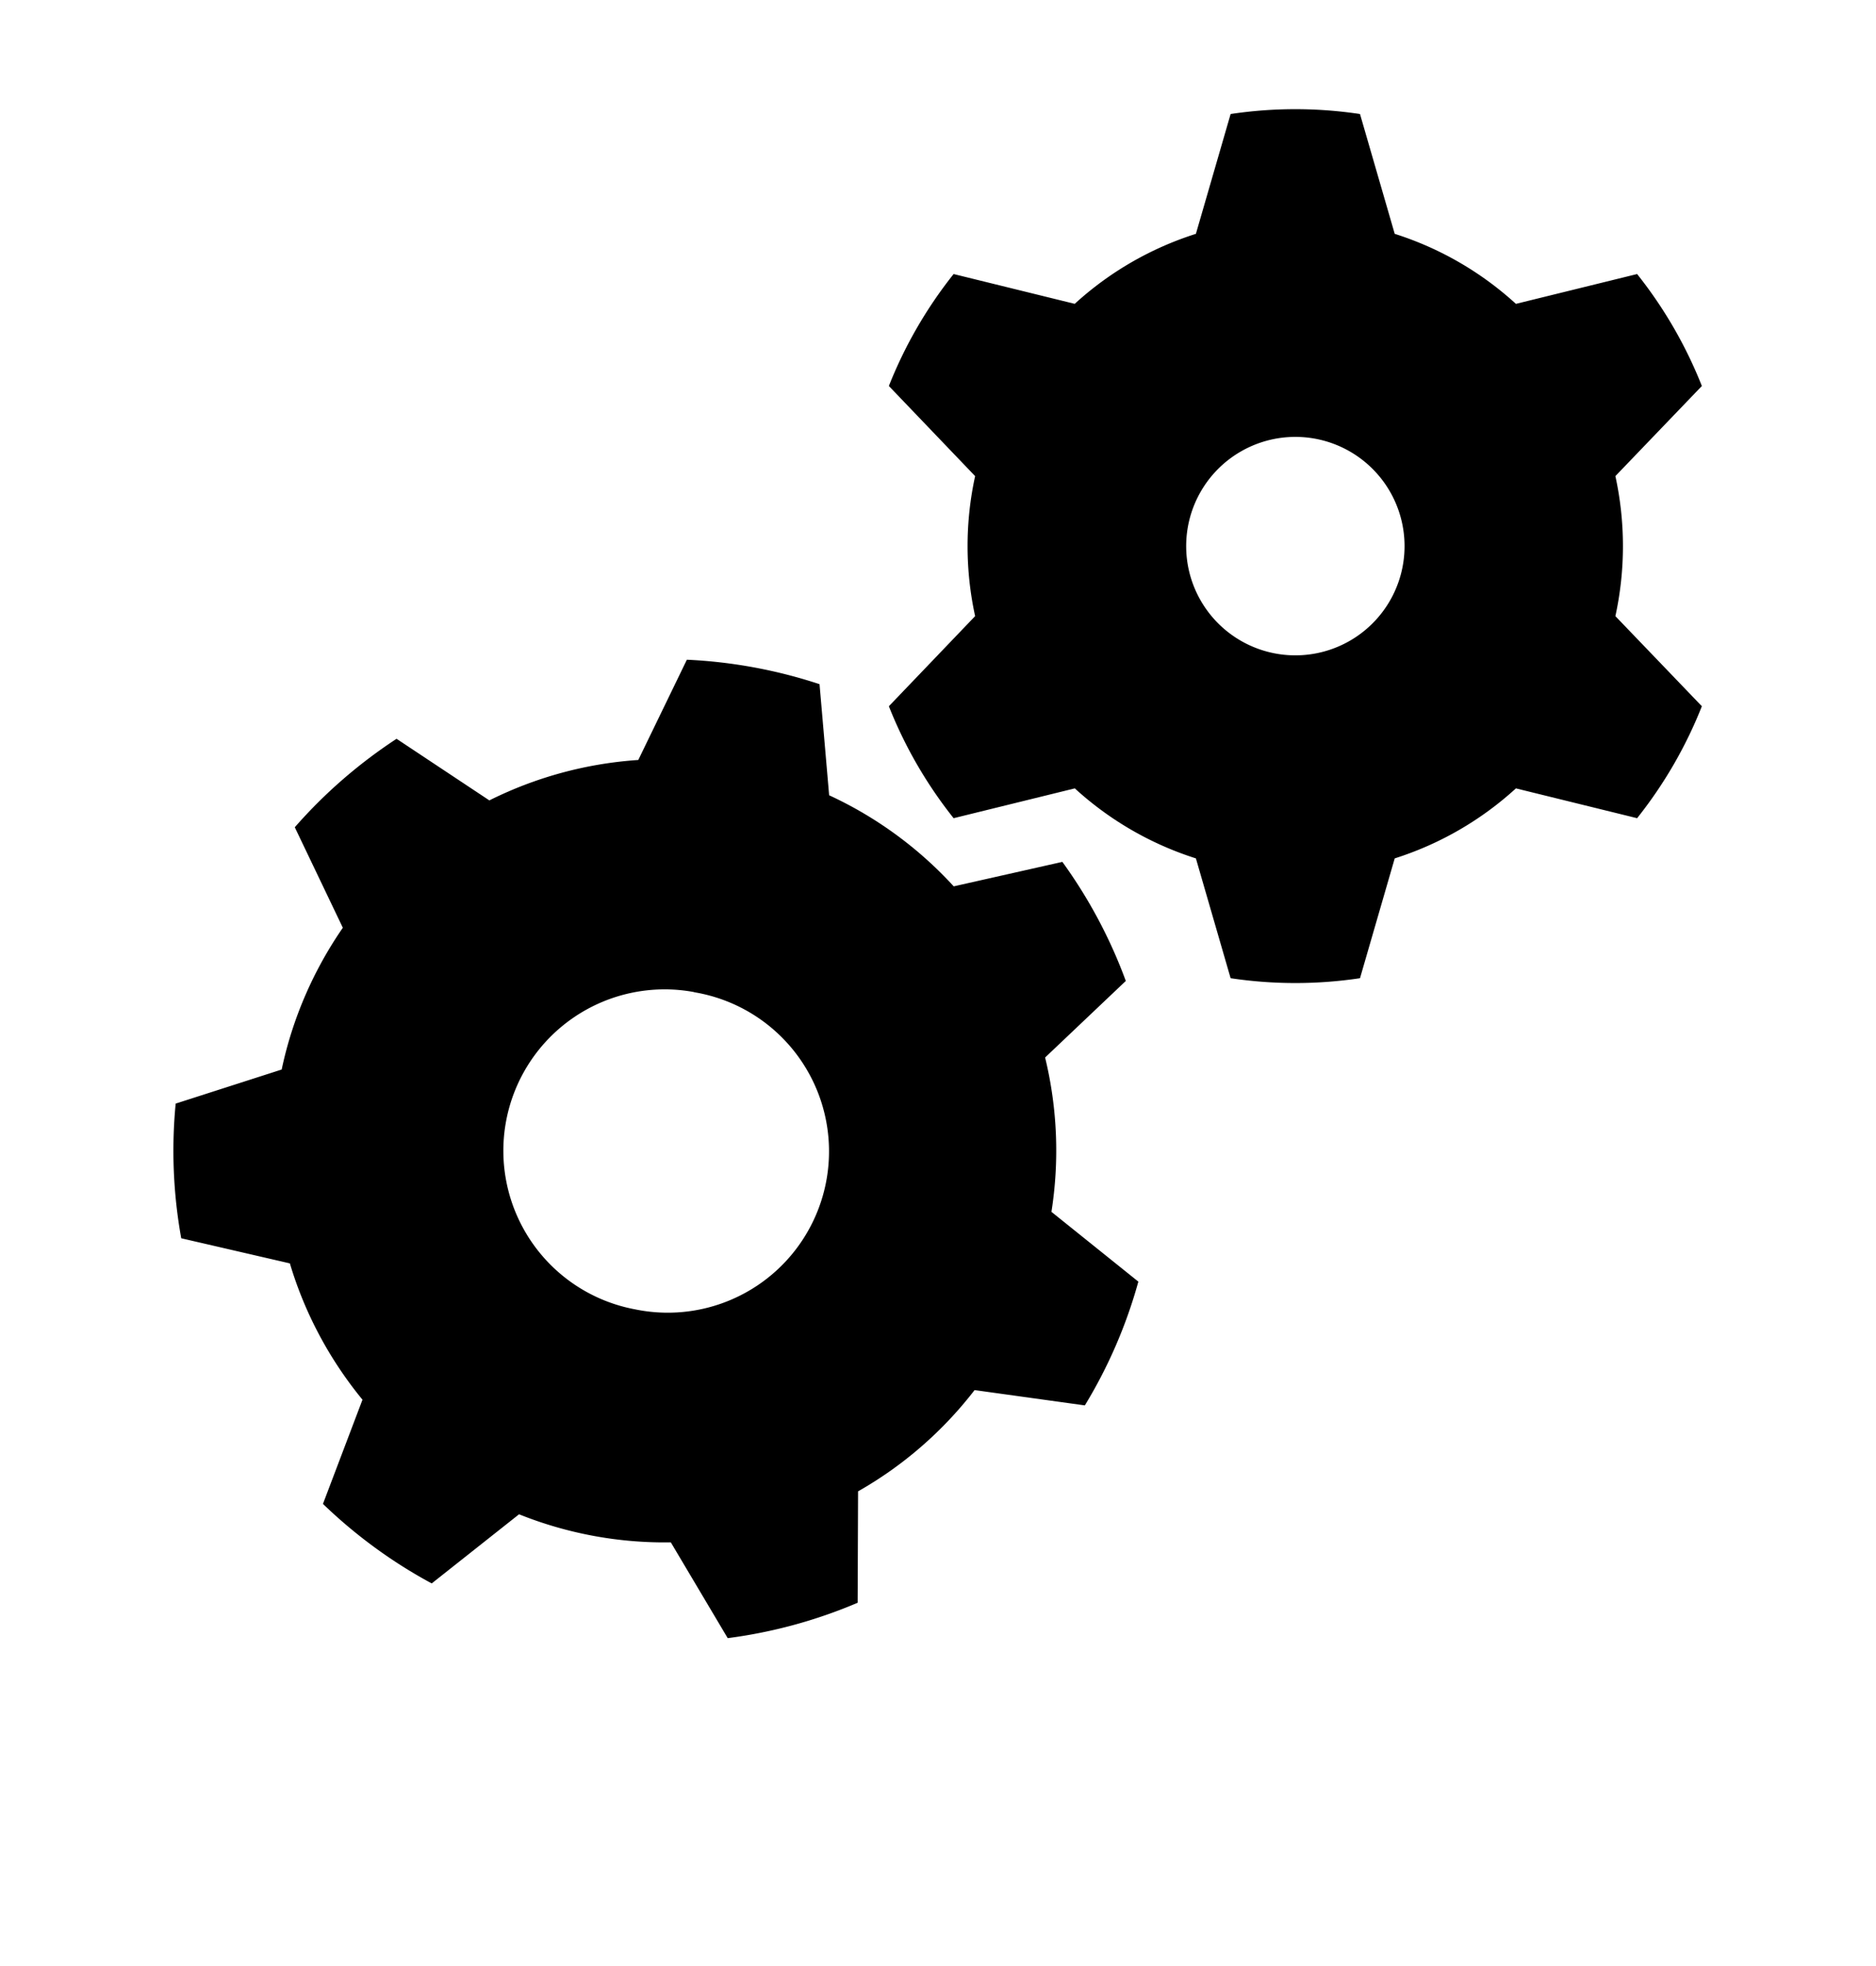
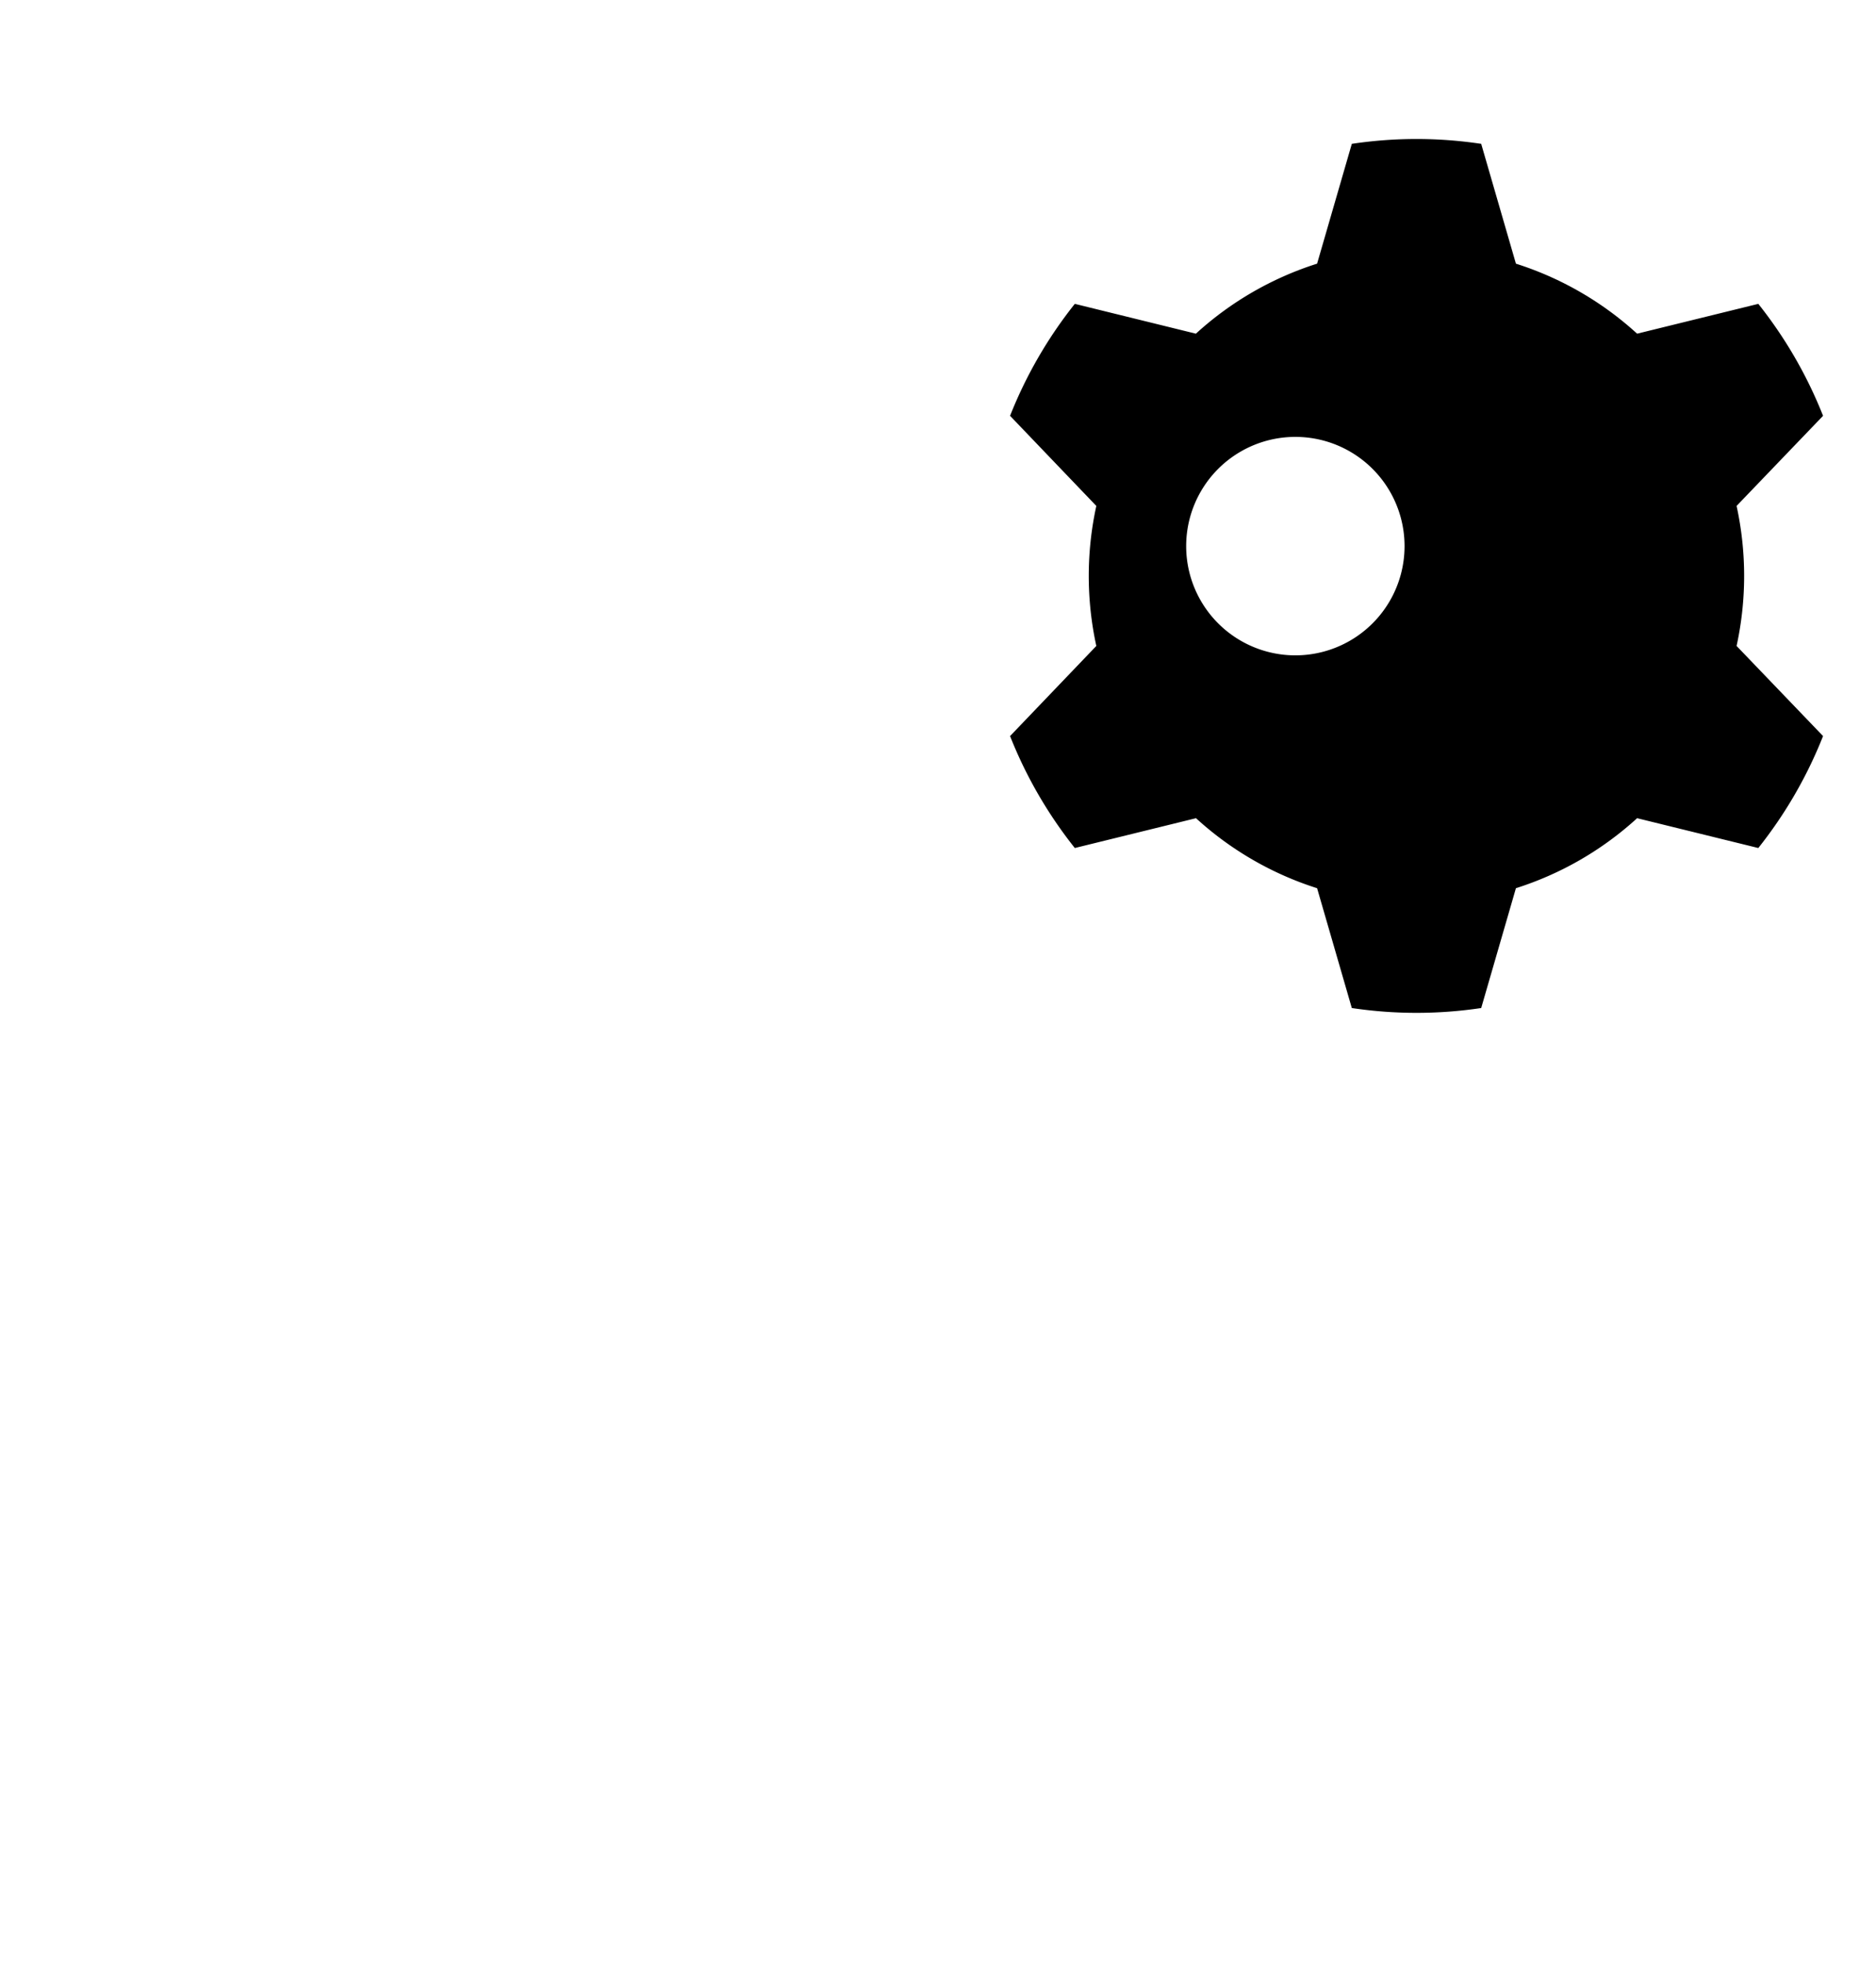
<svg xmlns="http://www.w3.org/2000/svg" width="21" height="22" viewBox="0 0 16 18">
-   <path fill-rule="evenodd" clip-rule="evenodd" d="M9.253 2.782l-1.11-.273a4.021 4.021 0 00-.593 1.025l.79.825a3.005 3.005 0 000 1.282l-.79.825c.147.372.348.717.593 1.025l1.11-.273c.315.288.693.509 1.109.641l.318 1.097a3.999 3.999 0 001.185 0l.318-1.097a2.985 2.985 0 001.11-.641l1.11.273c.245-.308.446-.653.593-1.025l-.792-.825a3.005 3.005 0 000-1.282l.792-.825a4.021 4.021 0 00-.593-1.025l-1.11.273a2.985 2.985 0 00-1.11-.641l-.318-1.097a3.985 3.985 0 00-1.185 0l-.318 1.097a2.982 2.982 0 00-1.11.641zM12.273 5a1 1 0 11-2 0 1 1 0 012 0z" fill="#000000" />
-   <path fill-rule="evenodd" clip-rule="evenodd" d="M6.915 6.264A4.54 4.54 0 005.7 6.04l-.445.918a3.588 3.588 0 00-1.364.37l-.85-.564c-.345.226-.66.499-.932.81l.44.92c-.27.391-.462.833-.56 1.298l-.971.312a4.51 4.51 0 00.051 1.233l.995.23c.136.456.363.88.665 1.248l-.362.954c.298.287.632.532.996.728l.8-.633a3.58 3.58 0 001.39.257l.521.877c.409-.053.81-.162 1.19-.324l.004-1.02a3.58 3.58 0 001.067-.927l1.01.14c.215-.353.38-.735.49-1.133l-.796-.639a3.61 3.61 0 00-.058-1.413l.739-.701a4.508 4.508 0 00-.581-1.09l-.995.224a3.588 3.588 0 00-1.141-.834l-.088-1.017zm-1.15 2.82a1.477 1.477 0 11-.538 2.904 1.477 1.477 0 01.539-2.905z" fill="#000000" />
+   <path fill-rule="evenodd" clip-rule="evenodd" d="M9.253 2.782a4.021 4.021 0 00-.593 1.025l.79.825a3.005 3.005 0 000 1.282l-.79.825c.147.372.348.717.593 1.025l1.11-.273c.315.288.693.509 1.109.641l.318 1.097a3.999 3.999 0 001.185 0l.318-1.097a2.985 2.985 0 001.11-.641l1.11.273c.245-.308.446-.653.593-1.025l-.792-.825a3.005 3.005 0 000-1.282l.792-.825a4.021 4.021 0 00-.593-1.025l-1.11.273a2.985 2.985 0 00-1.11-.641l-.318-1.097a3.985 3.985 0 00-1.185 0l-.318 1.097a2.982 2.982 0 00-1.11.641zM12.273 5a1 1 0 11-2 0 1 1 0 012 0z" fill="#000000" />
</svg>